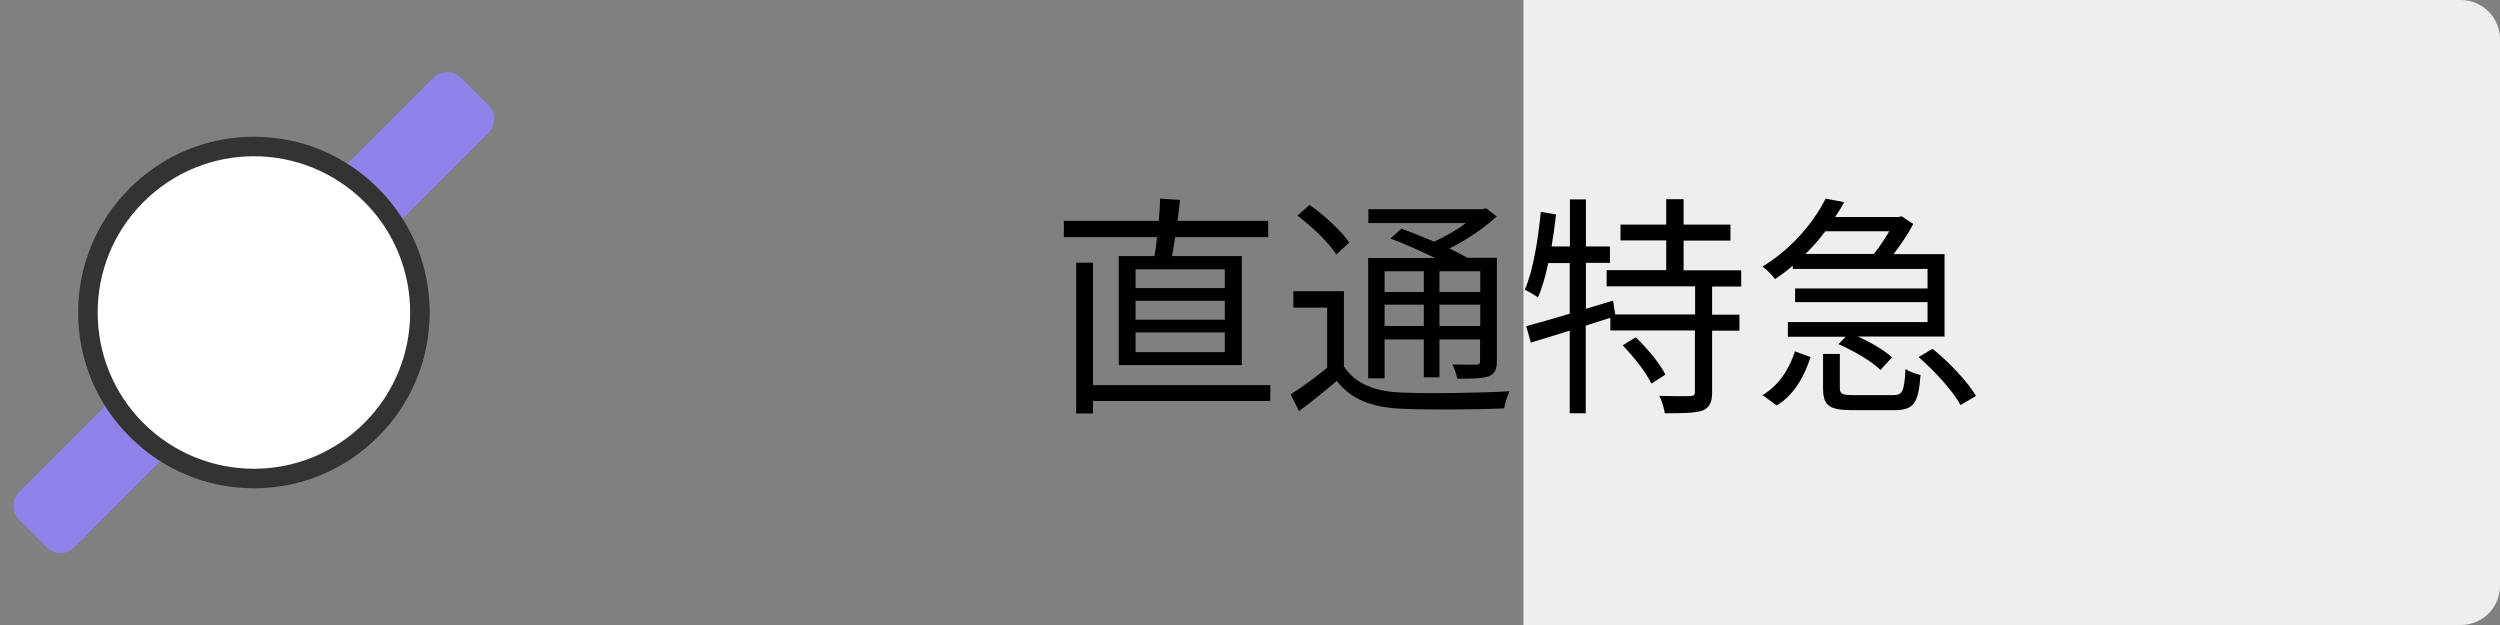
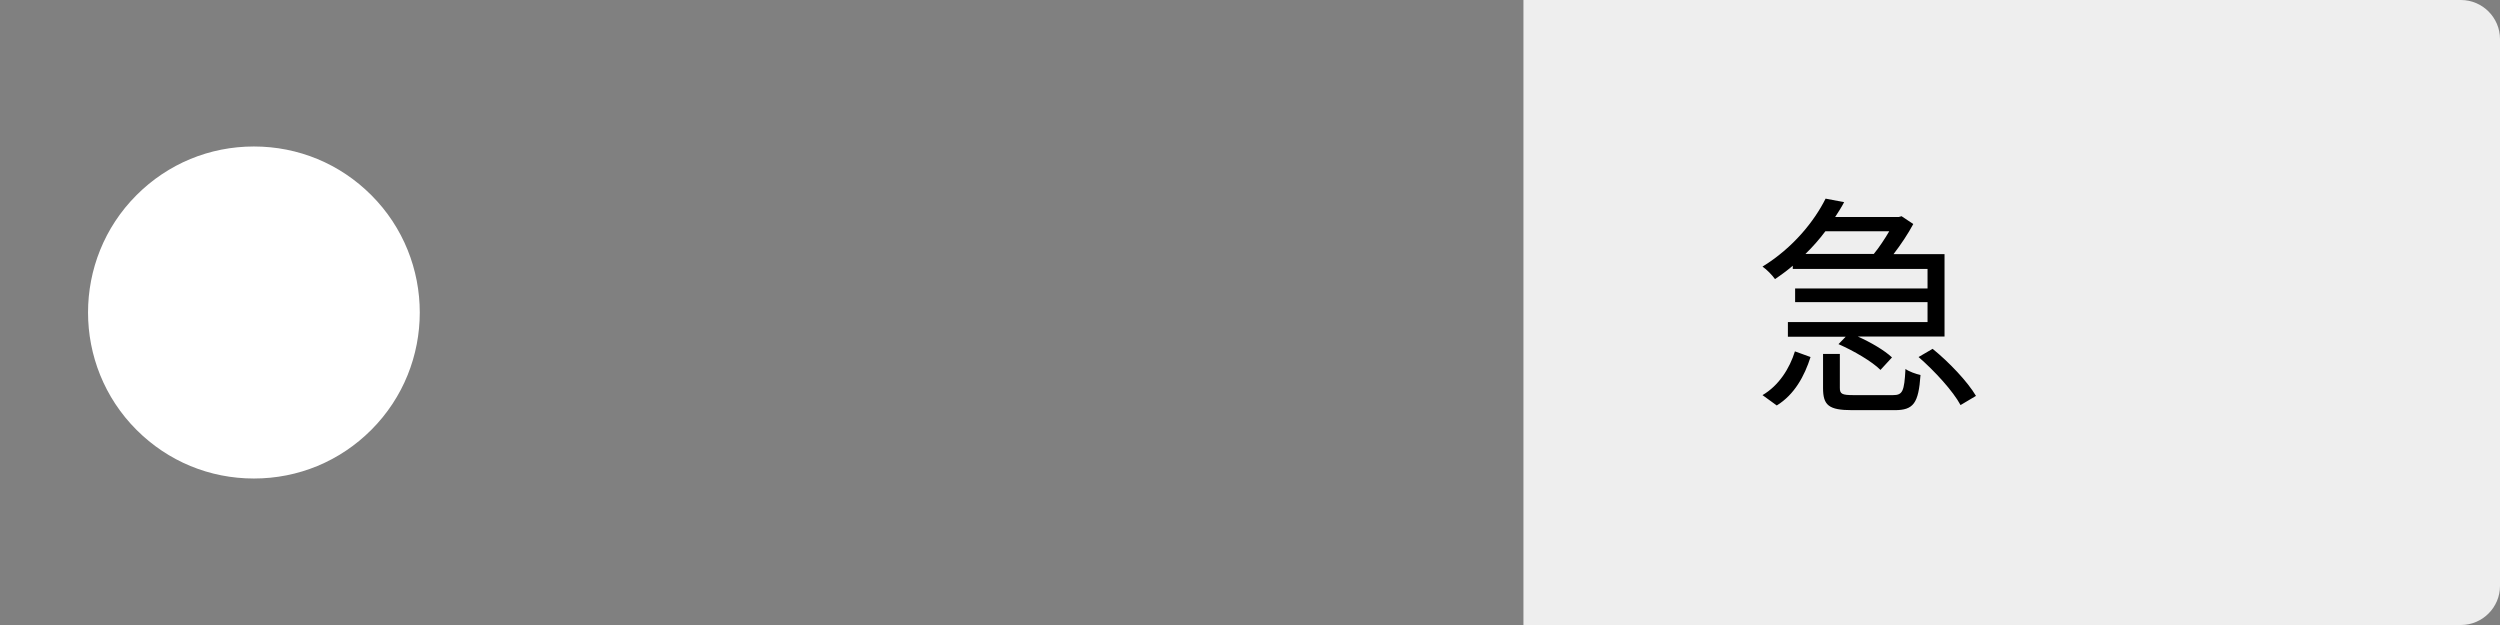
<svg xmlns="http://www.w3.org/2000/svg" version="1.1" id="レイヤー_1" x="0px" y="0px" viewBox="0 0 128 32" style="enable-background:new 0 0 128 32;" xml:space="preserve">
  <rect x="0" y="0" width="128" height="32" fill="#808080" stroke="none" />
  <style type="text/css">
	.st0{fill:#EEEEEE;}
	.st1{fill:#8F82E8;}
	.st2{fill:#FFFFFF;}
	.st3{fill:#333333;}
</style>
  <path class="st0" d="M126,32H78V0h48c1.1,0,2,0.9,2,2v28C128,31.1,127.1,32,126,32z" />
-   <path class="st1" d="M2.39,28.02l-1.41-1.41c-0.39-0.39-0.39-1.02,0-1.41L22.19,3.98c0.39-0.39,1.02-0.39,1.41,0l1.41,1.41  c0.39,0.39,0.39,1.02,0,1.41L3.81,28.02C3.42,28.41,2.78,28.41,2.39,28.02z" />
  <g>
    <path class="st2" d="M13,24.5c-2.27,0-4.4-0.88-6.01-2.49c-3.31-3.31-3.31-8.71,0-12.02C8.6,8.38,10.73,7.5,13,7.5   s4.4,0.88,6.01,2.49c3.31,3.31,3.31,8.71,0,12.02C17.4,23.62,15.27,24.5,13,24.5z" />
-     <path class="st3" d="M13,8c2.05,0,4.09,0.78,5.66,2.34c3.12,3.12,3.12,8.19,0,11.31C17.09,23.22,15.05,24,13,24   s-4.09-0.78-5.66-2.34c-3.12-3.12-3.12-8.19,0-11.31C8.91,8.78,10.95,8,13,8 M13,7c-2.4,0-4.66,0.94-6.36,2.64   C4.94,11.34,4,13.6,4,16s0.94,4.66,2.64,6.36C8.34,24.06,10.6,25,13,25c2.4,0,4.66-0.94,6.36-2.64C21.06,20.66,22,18.4,22,16   s-0.94-4.66-2.64-6.36C17.66,7.94,15.4,7,13,7L13,7z" />
  </g>
  <g>
-     <path d="M59.11,13.11c0.05-0.3,0.1-0.62,0.13-0.97h-4.77v-0.83h4.86c0.04-0.41,0.06-0.8,0.07-1.14l1.02,0.07   c-0.04,0.35-0.08,0.71-0.13,1.07h4.64v0.83h-4.76c-0.05,0.35-0.11,0.67-0.16,0.97h3.57v5.58h-6.3v-5.58H59.11z M65.04,20.53h-9.08   v0.64H55.1v-7.72h0.86v6.27h9.08V20.53z M62.71,13.79h-4.57v0.96h4.57V13.79z M62.71,15.4h-4.57v0.97h4.57V15.4z M62.71,17.02   h-4.57v1.01h4.57V17.02z" />
-     <path d="M68.81,18.76c0.58,0.9,1.61,1.3,3.01,1.34c1.31,0.06,4.04,0.02,5.47-0.07c-0.1,0.2-0.23,0.61-0.28,0.88   c-1.33,0.06-3.87,0.08-5.19,0.02c-1.57-0.06-2.65-0.48-3.38-1.43c-0.61,0.53-1.25,1.04-1.93,1.55l-0.43-0.86   c0.58-0.36,1.26-0.86,1.87-1.36v-3.08h-1.73v-0.84h2.59V18.76z M68.42,13.03c-0.37-0.59-1.24-1.43-1.99-1.99l0.62-0.55   c0.76,0.54,1.64,1.34,2.03,1.93L68.42,13.03z M70.89,19.37h-0.84v-6.16h3.42c-0.71-0.35-1.56-0.73-2.28-1l0.56-0.5   c0.52,0.18,1.1,0.42,1.67,0.66c0.58-0.25,1.16-0.6,1.64-0.95h-5v-0.71h5.85l0.17-0.05l0.55,0.42c-0.64,0.6-1.54,1.2-2.42,1.64   c0.35,0.17,0.66,0.34,0.92,0.48h1.51v5.28c0,0.43-0.1,0.65-0.41,0.78c-0.31,0.12-0.81,0.13-1.62,0.13   c-0.04-0.22-0.14-0.53-0.25-0.73c0.56,0.02,1.08,0.01,1.22,0.01c0.16,0,0.2-0.05,0.2-0.2v-1.09H73.7v1.94h-0.8v-1.94h-2.01V19.37z    M70.89,13.89v1.06h2.01v-1.06H70.89z M72.9,16.7V15.6h-2.01v1.09H72.9z M75.79,13.89H73.7v1.06h2.09V13.89z M75.79,16.7V15.6H73.7   v1.09H75.79z" />
-     <path d="M87.66,14.67v1.44h1.4v0.82h-1.4v3.14c0,0.53-0.12,0.79-0.49,0.95c-0.37,0.13-1.01,0.14-1.93,0.14   c-0.04-0.25-0.14-0.64-0.29-0.89c0.73,0.02,1.38,0.02,1.58,0.01c0.2-0.01,0.25-0.05,0.25-0.23v-3.13h-4.33v-0.65l-1.26,0.4v4.49   h-0.82v-4.23l-1.99,0.61l-0.24-0.84c0.61-0.17,1.39-0.38,2.23-0.64v-2.59h-1.1c-0.14,0.66-0.31,1.27-0.53,1.76   c-0.14-0.11-0.49-0.31-0.67-0.4c0.44-1.01,0.67-2.53,0.82-3.98l0.78,0.13c-0.06,0.55-0.14,1.1-0.23,1.64h0.94v-2.41h0.82v2.41h1.23   v0.84H81.2v2.35l1.39-0.42l0.11,0.71h4.09v-1.44h-4.53v-0.83h3.05v-1.52h-2.34V11.5h2.34v-1.3h0.89v1.3h2.4v0.82h-2.4v1.52h2.95   v0.83H87.66z M83.75,17.27c0.59,0.56,1.25,1.36,1.52,1.91l-0.72,0.46c-0.25-0.55-0.9-1.37-1.47-1.96L83.75,17.27z" />
    <path d="M91.82,13.58c-0.29,0.25-0.6,0.48-0.94,0.71c-0.14-0.2-0.42-0.49-0.64-0.64c1.58-0.97,2.66-2.34,3.23-3.48l0.95,0.18   c-0.13,0.25-0.29,0.5-0.46,0.76h3.26l0.14-0.04l0.6,0.4c-0.26,0.49-0.64,1.06-1.01,1.54h2.61v4.22h-4.44   c0.67,0.3,1.37,0.71,1.75,1.07l-0.59,0.64c-0.43-0.43-1.37-0.98-2.15-1.32l0.37-0.38h-2.96v-0.75h7.15v-1.02h-6.78v-0.7h6.78v-1   h-6.9V13.58z M90.24,20.23c0.84-0.49,1.39-1.37,1.66-2.24l0.8,0.29c-0.31,0.97-0.82,1.92-1.73,2.48L90.24,20.23z M93.46,11.84   c-0.3,0.4-0.64,0.79-1.02,1.16h3.5c0.28-0.34,0.56-0.77,0.79-1.16H93.46z M96.92,20.23c0.49,0,0.58-0.18,0.64-1.34   c0.17,0.13,0.54,0.26,0.77,0.31c-0.1,1.45-0.36,1.8-1.32,1.8h-2.18c-1.2,0-1.49-0.25-1.49-1.13v-1.75h0.86v1.74   c0,0.31,0.11,0.37,0.7,0.37H96.92z M98.95,17.86c0.84,0.68,1.79,1.68,2.22,2.41l-0.79,0.47c-0.38-0.71-1.32-1.74-2.15-2.46   L98.95,17.86z" />
  </g>
  <g>
</g>
  <g>
</g>
  <g>
</g>
  <g>
</g>
  <g>
</g>
  <g>
</g>
  <g>
</g>
  <g>
</g>
  <g>
</g>
  <g>
</g>
  <g>
</g>
  <g>
</g>
  <g>
</g>
  <g>
</g>
  <g>
</g>
</svg>